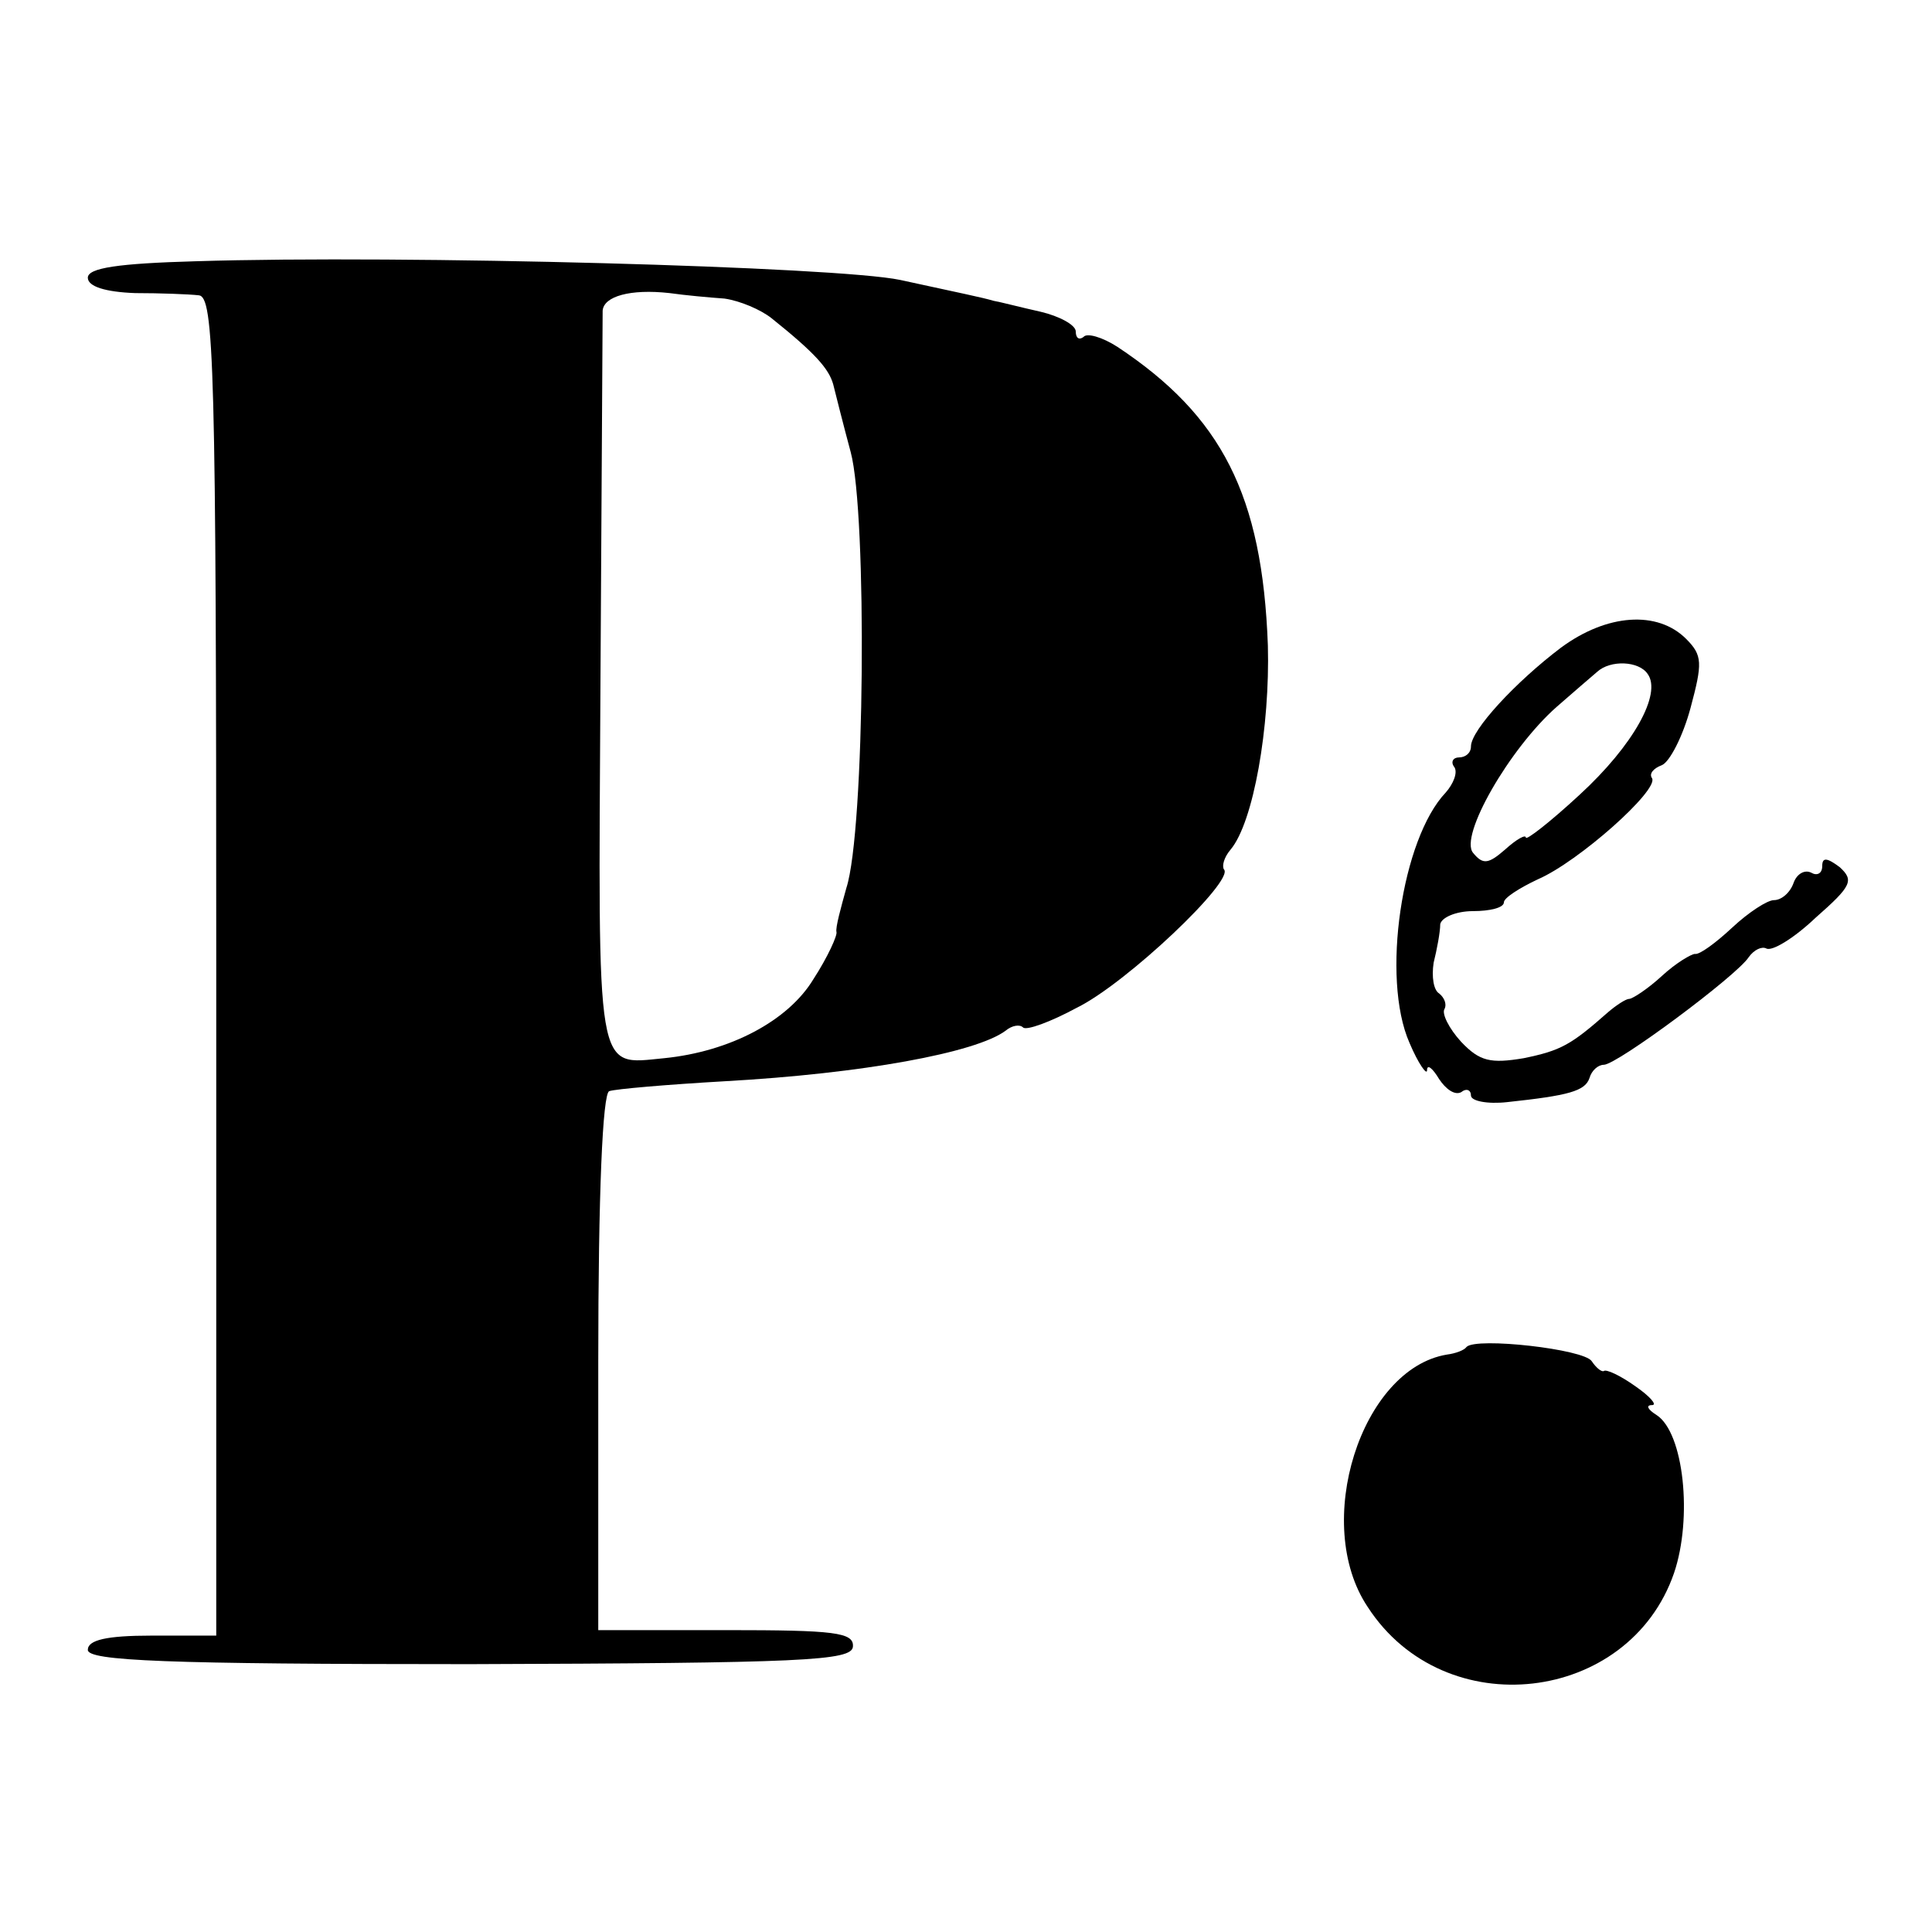
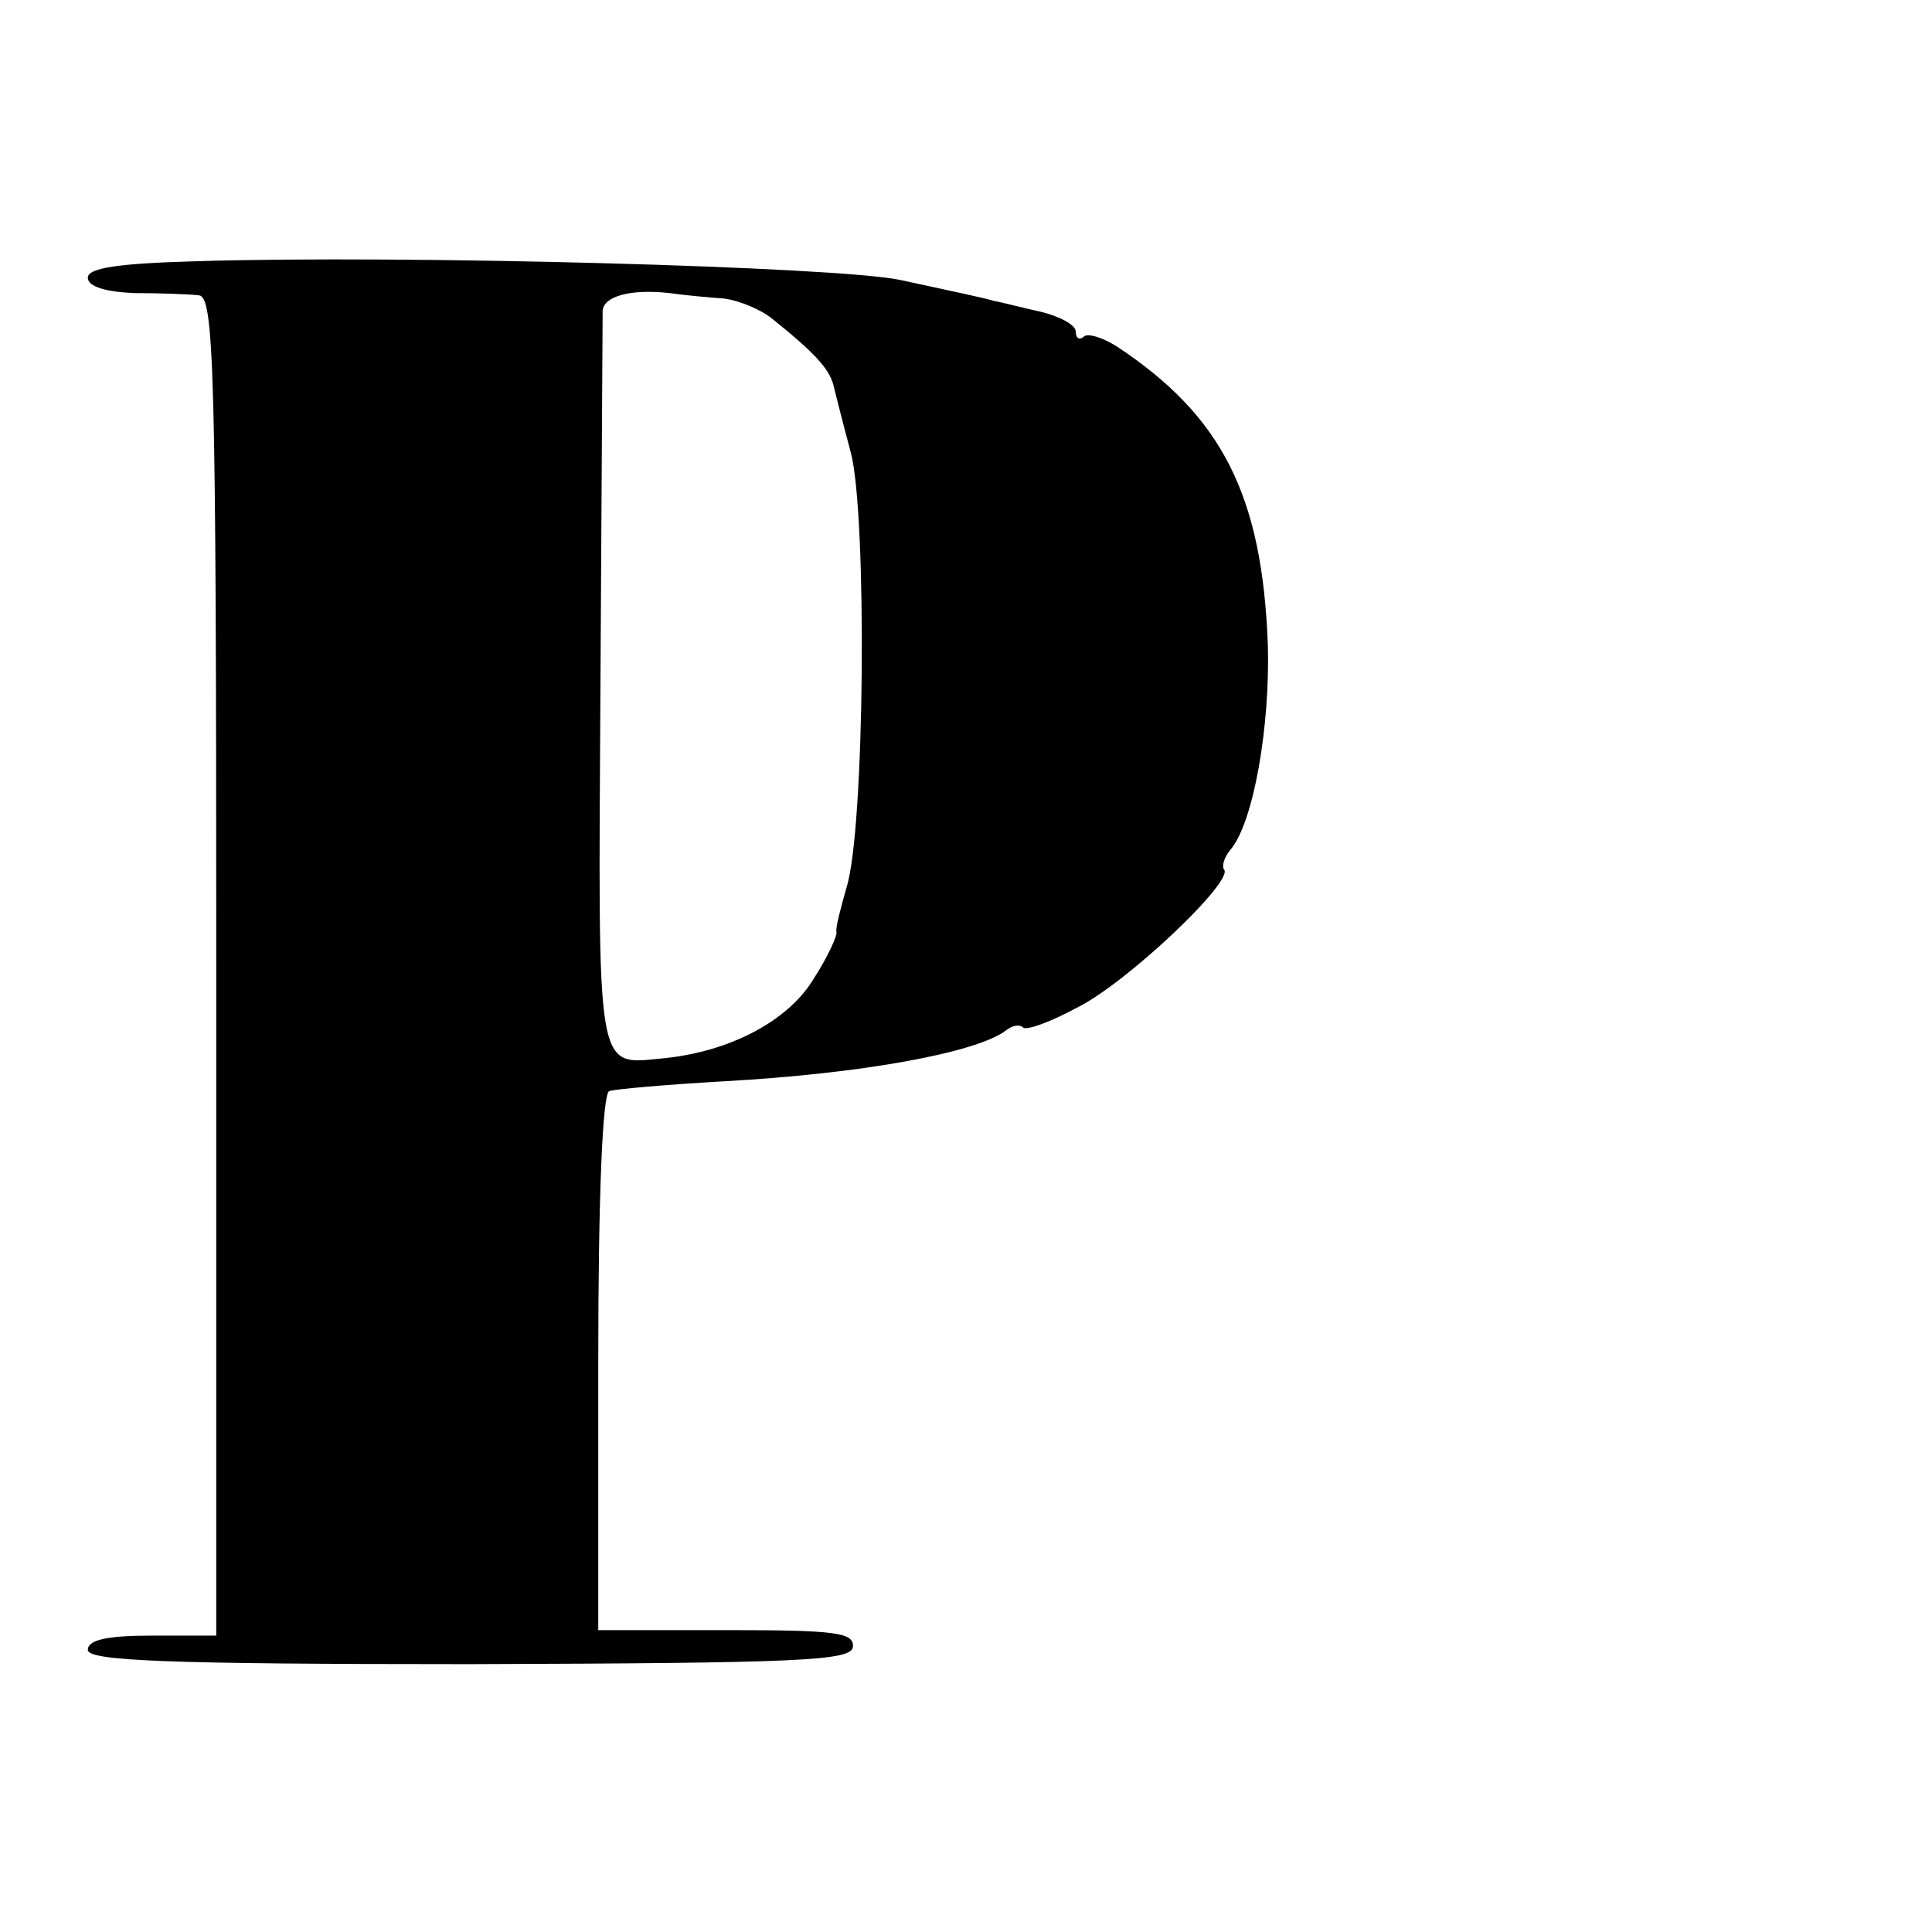
<svg xmlns="http://www.w3.org/2000/svg" version="1.0" width="176pt" height="176pt" viewBox="0 0 176 176" preserveAspectRatio="xMidYMid meet">
  <g transform="translate(0,176) scale(0.1,-0.1)" fill="#000000" stroke="none">
    <path d="M178 1522 c-70 -2 -98 -6 -98 -15 0 -8 16 -13 43 -14 23 0 49 -1 58 -2 14 -1 16 -61 16 -611 l0 -610 -59 0 c-41 0 -58 -4 -58 -13 0 -10 71 -13 348 -13 304 1 348 3 349 16 1 13 -17 15 -115 15 l-117 0 0 244 c0 154 4 245 10 247 6 2 53 6 105 9 126 7 229 26 256 46 6 5 13 6 16 3 3 -3 25 5 49 18 45 22 144 116 134 126 -2 3 0 11 6 18 21 25 36 112 34 186 -5 137 -42 209 -137 272 -14 9 -28 13 -31 9 -4 -3 -7 -1 -7 5 0 6 -15 14 -32 18 -18 4 -37 9 -43 10 -10 3 -30 7 -85 19 -57 12 -451 23 -642 17z m482 -34 c14 -2 33 -10 43 -18 40 -32 52 -46 56 -60 2 -8 9 -36 16 -62 15 -56 13 -345 -4 -397 -5 -18 -10 -36 -9 -40 1 -3 -8 -23 -21 -43 -23 -38 -76 -66 -136 -72 -63 -6 -60 -20 -58 341 1 180 2 333 2 340 1 13 25 20 61 16 14 -2 36 -4 50 -5z" />
-     <path d="M1422 1170 c-41 -31 -82 -75 -82 -90 0 -6 -5 -10 -11 -10 -5 0 -8 -4 -4 -9 3 -5 -1 -15 -8 -23 -40 -42 -59 -169 -33 -228 8 -19 16 -30 16 -25 0 6 5 2 11 -8 6 -9 14 -15 20 -12 5 4 9 2 9 -3 0 -5 15 -8 33 -6 56 6 71 10 75 22 2 7 8 12 13 12 12 0 121 81 132 98 5 7 12 10 16 8 5 -3 25 9 45 28 33 29 35 34 22 46 -12 9 -16 9 -16 1 0 -7 -5 -9 -10 -6 -6 3 -13 -1 -16 -9 -3 -9 -11 -16 -18 -16 -6 0 -23 -11 -38 -25 -15 -14 -30 -25 -34 -24 -3 0 -17 -8 -30 -20 -13 -12 -27 -21 -30 -21 -3 0 -12 -6 -19 -12 -34 -30 -43 -35 -77 -42 -30 -5 -40 -3 -57 15 -11 12 -18 26 -15 30 2 4 0 10 -5 14 -5 3 -7 15 -5 28 3 12 6 28 6 35 1 6 14 12 30 12 15 0 28 3 28 8 0 4 14 13 31 21 37 16 110 81 104 92 -3 4 1 9 9 12 7 3 19 26 26 52 11 41 11 48 -4 63 -26 26 -72 23 -114 -8z m79 -24 c13 -18 -13 -65 -62 -110 -27 -25 -49 -42 -49 -39 0 3 -8 -1 -19 -11 -15 -13 -20 -14 -29 -3 -13 15 33 95 76 133 15 13 31 27 37 32 12 11 38 10 46 -2z" />
-     <path d="M1336 533 c-2 -3 -10 -6 -18 -7 -78 -13 -123 -154 -72 -230 70 -108 238 -88 279 31 17 50 9 128 -16 144 -8 5 -10 9 -4 9 5 0 -2 8 -15 17 -14 10 -27 16 -29 14 -2 -1 -7 3 -11 9 -7 11 -105 22 -114 13z" />
  </g>
</svg>